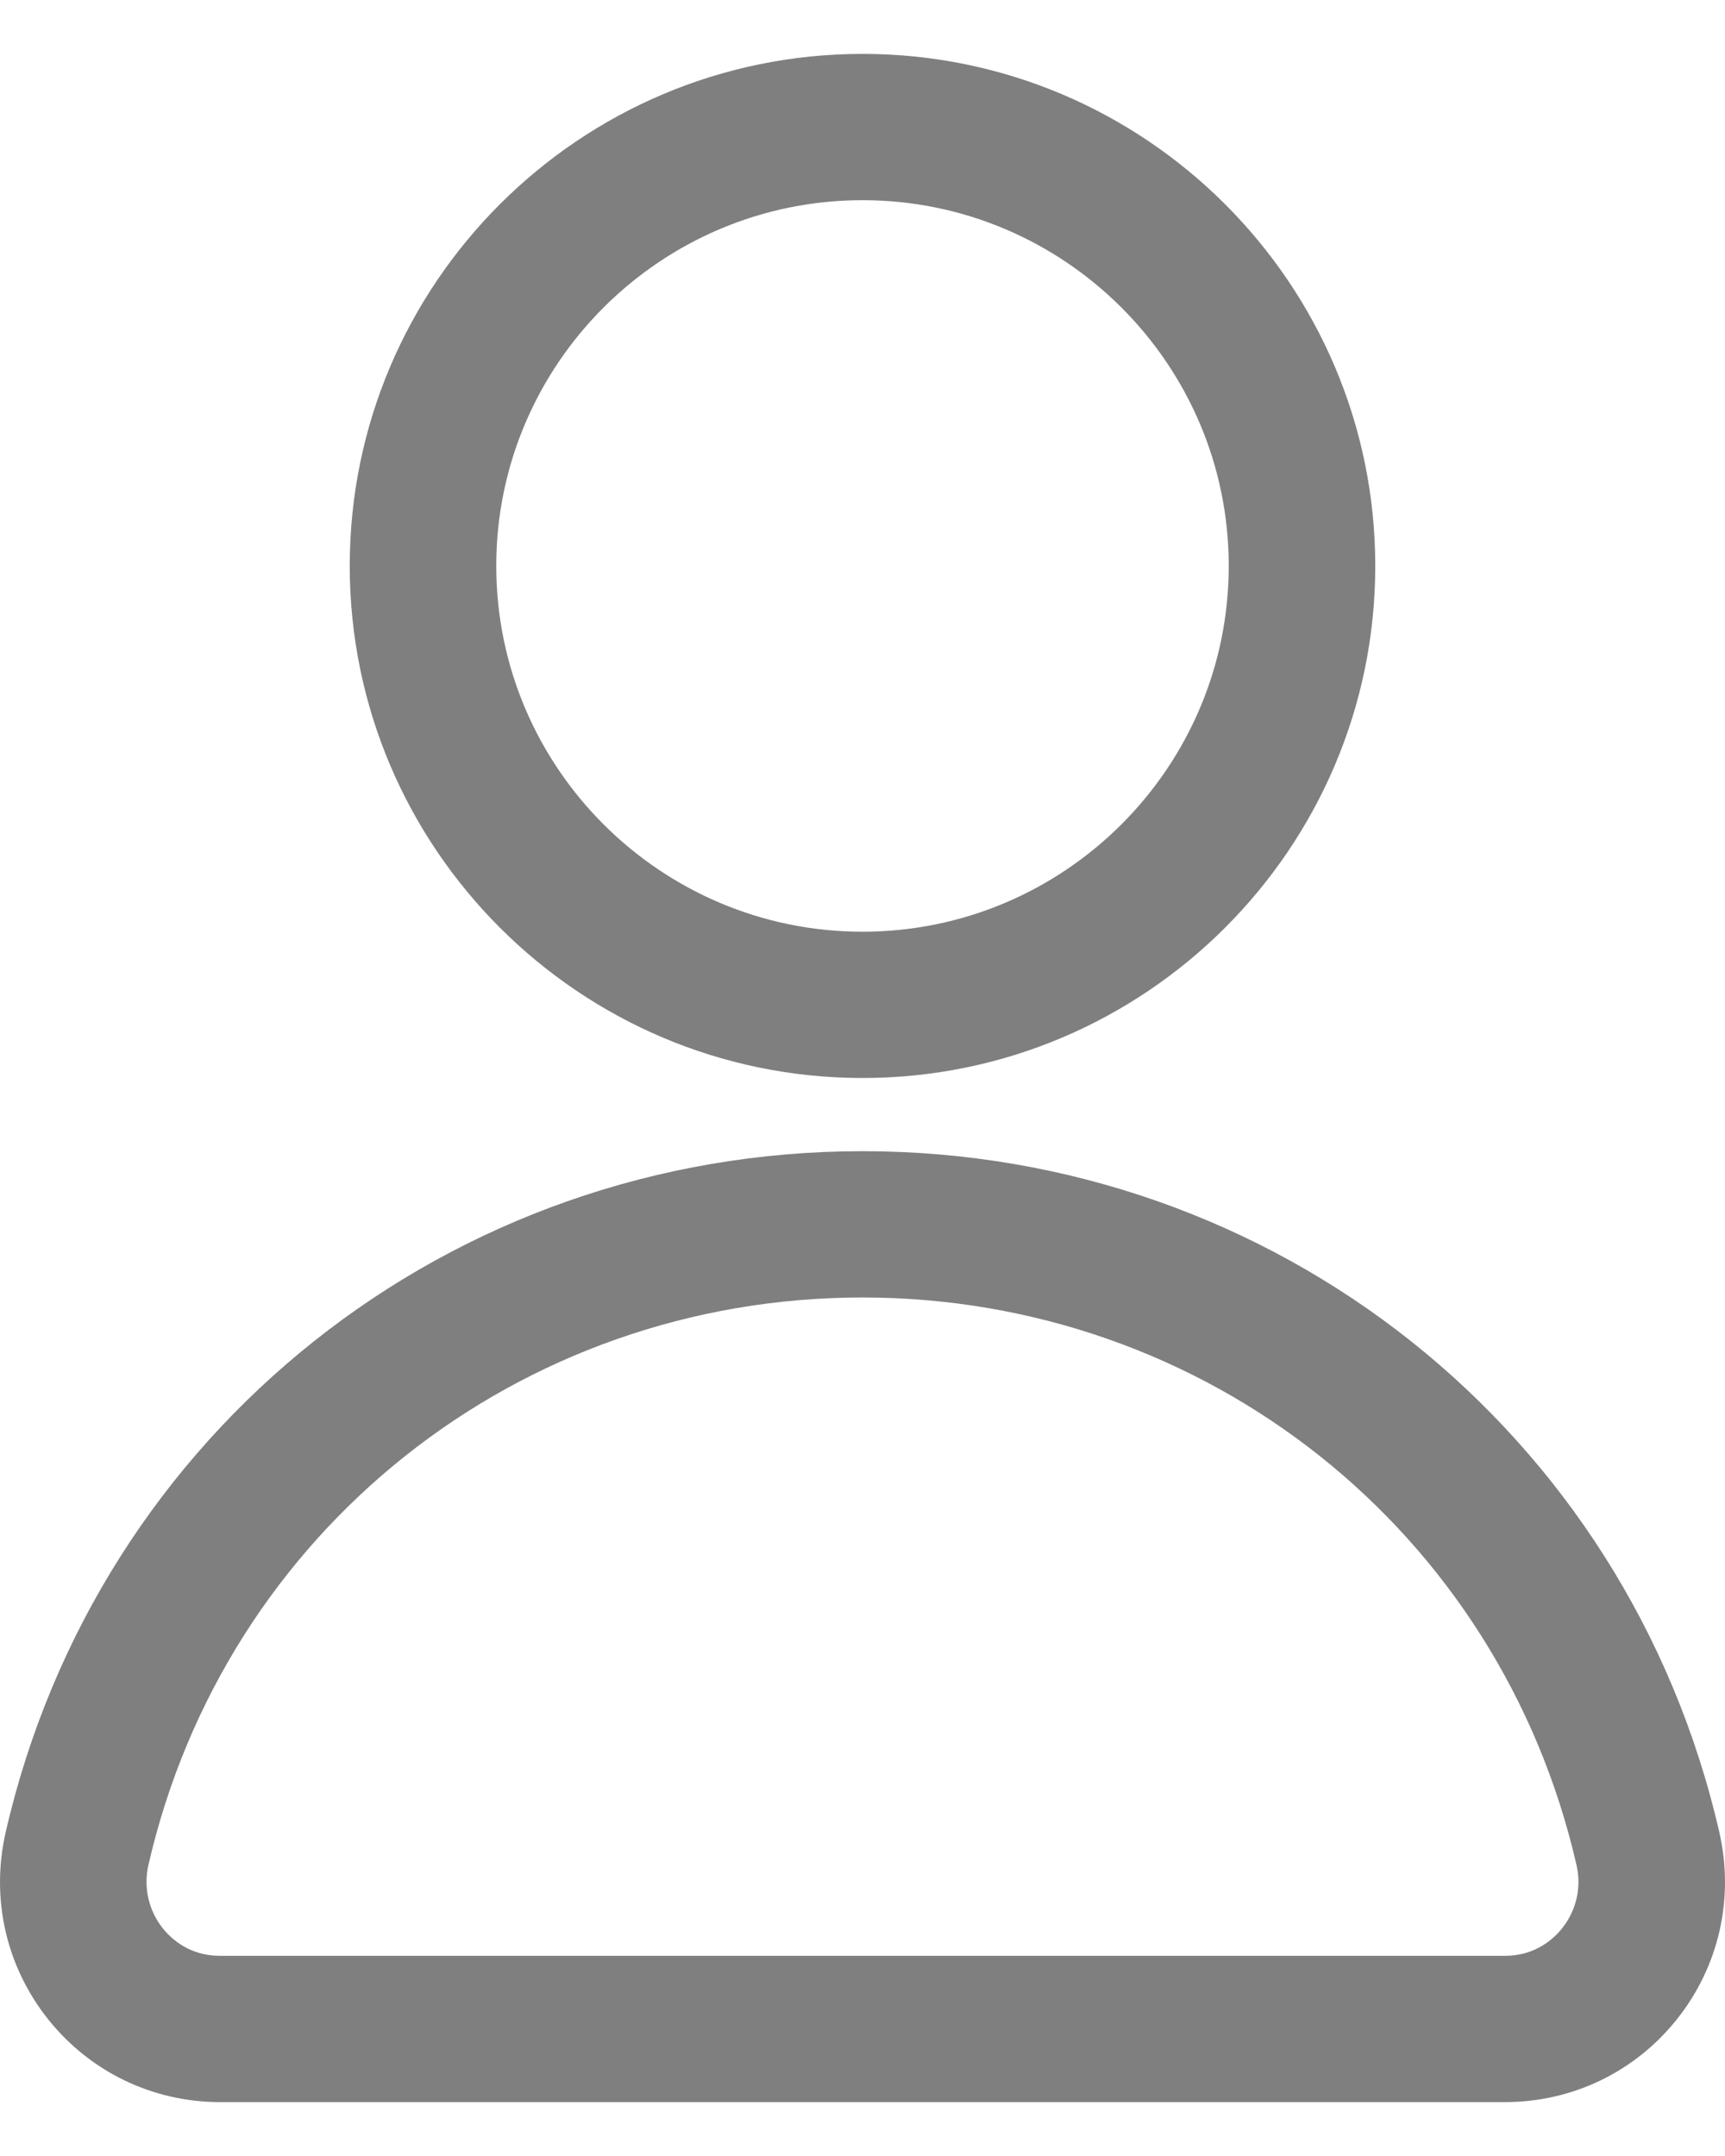
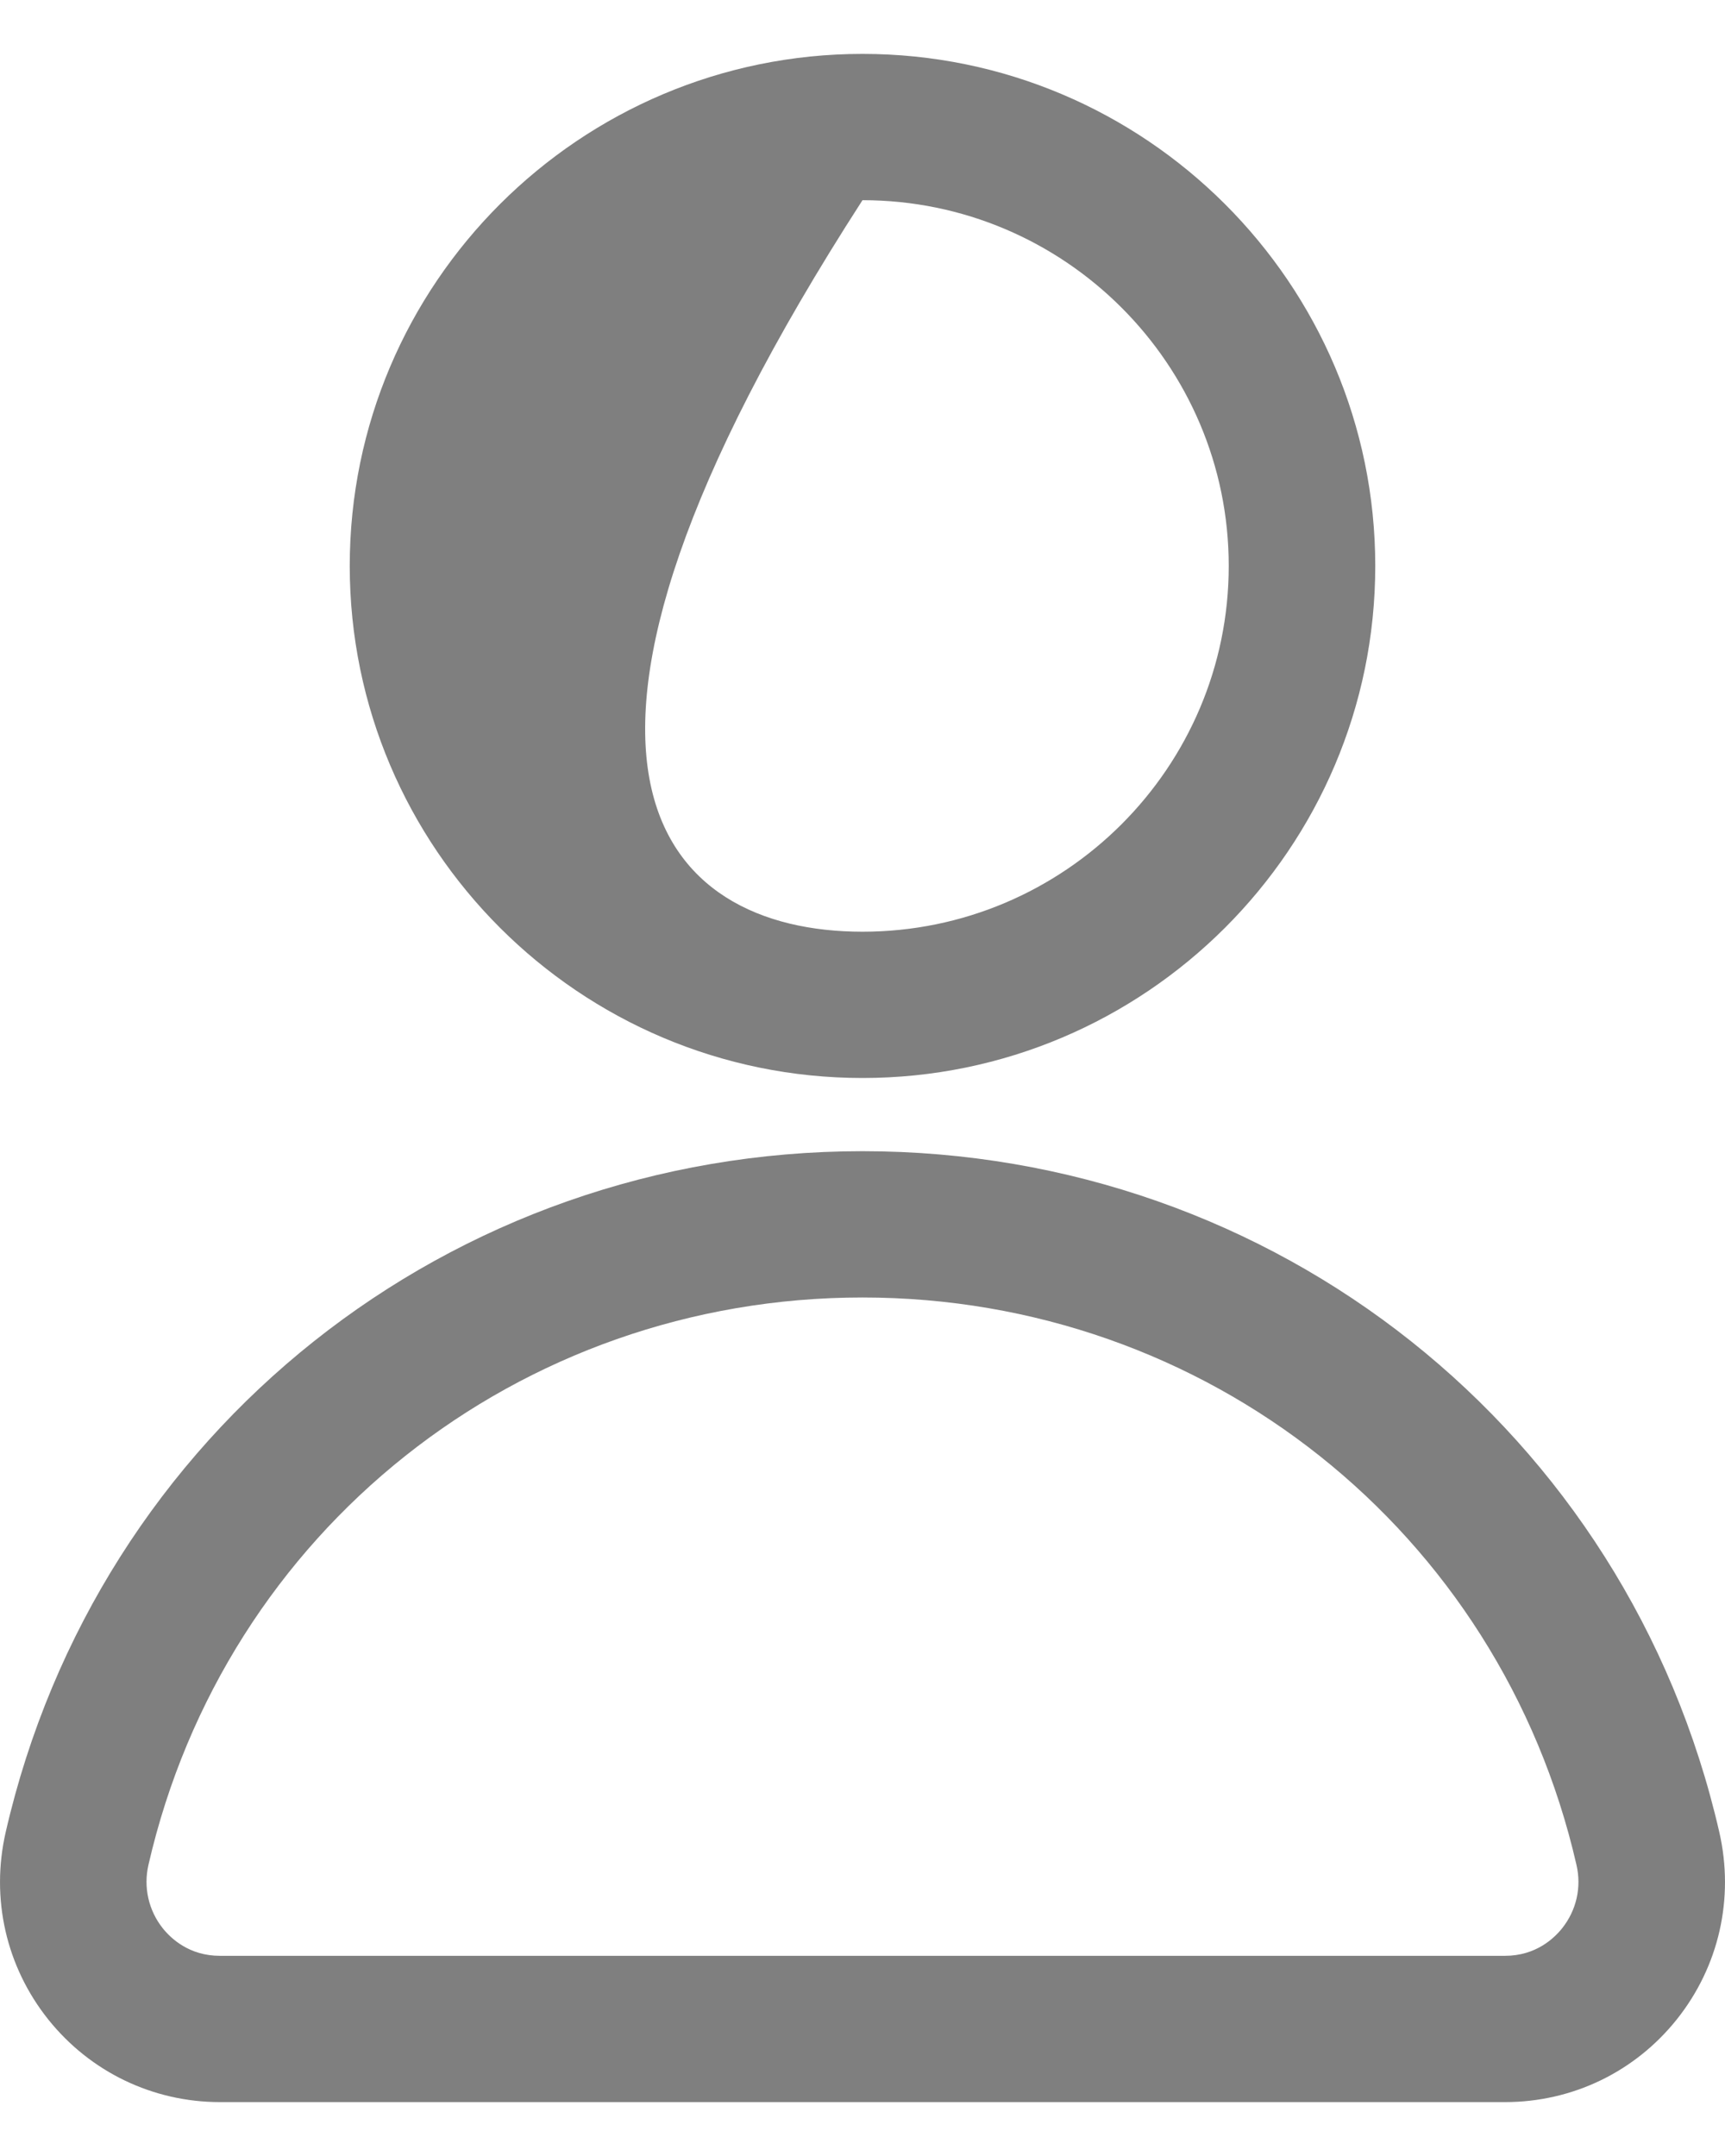
<svg xmlns="http://www.w3.org/2000/svg" width="16" height="20" viewBox="0 0 16 20" fill="none">
-   <path d="M8 10C5.377 10 3.244 7.869 3.244 5.25C3.244 2.631 5.377 0.5 8 0.5C10.623 0.5 12.756 2.631 12.756 5.25C12.756 7.869 10.623 10 8 10ZM8 1.857C6.127 1.857 4.603 3.379 4.603 5.25C4.603 7.121 6.127 8.643 8 8.643C9.873 8.643 11.397 7.121 11.397 5.25C11.397 3.379 9.873 1.857 8 1.857ZM13.96 19.5H2.04C1.417 19.5 0.837 19.22 0.448 18.734C0.056 18.243 -0.088 17.61 0.053 16.995C0.906 13.276 4.174 10.679 8 10.679C11.826 10.679 15.094 13.276 15.947 16.995C16.088 17.61 15.944 18.243 15.552 18.734C15.163 19.221 14.583 19.5 13.96 19.5ZM8 12.036C4.812 12.036 2.088 14.2 1.377 17.299C1.329 17.507 1.378 17.722 1.51 17.888C1.586 17.983 1.756 18.143 2.039 18.143H13.96C14.243 18.143 14.413 17.983 14.489 17.888C14.622 17.721 14.671 17.507 14.622 17.298C13.911 14.2 11.188 12.036 7.999 12.036H8Z" fill="black" fill-opacity="0.5" />
+   <path d="M8 10C5.377 10 3.244 7.869 3.244 5.25C3.244 2.631 5.377 0.5 8 0.5C10.623 0.5 12.756 2.631 12.756 5.25C12.756 7.869 10.623 10 8 10ZM8 1.857C4.603 7.121 6.127 8.643 8 8.643C9.873 8.643 11.397 7.121 11.397 5.25C11.397 3.379 9.873 1.857 8 1.857ZM13.96 19.5H2.04C1.417 19.5 0.837 19.22 0.448 18.734C0.056 18.243 -0.088 17.61 0.053 16.995C0.906 13.276 4.174 10.679 8 10.679C11.826 10.679 15.094 13.276 15.947 16.995C16.088 17.61 15.944 18.243 15.552 18.734C15.163 19.221 14.583 19.5 13.96 19.5ZM8 12.036C4.812 12.036 2.088 14.2 1.377 17.299C1.329 17.507 1.378 17.722 1.51 17.888C1.586 17.983 1.756 18.143 2.039 18.143H13.96C14.243 18.143 14.413 17.983 14.489 17.888C14.622 17.721 14.671 17.507 14.622 17.298C13.911 14.2 11.188 12.036 7.999 12.036H8Z" fill="black" fill-opacity="0.5" />
</svg>